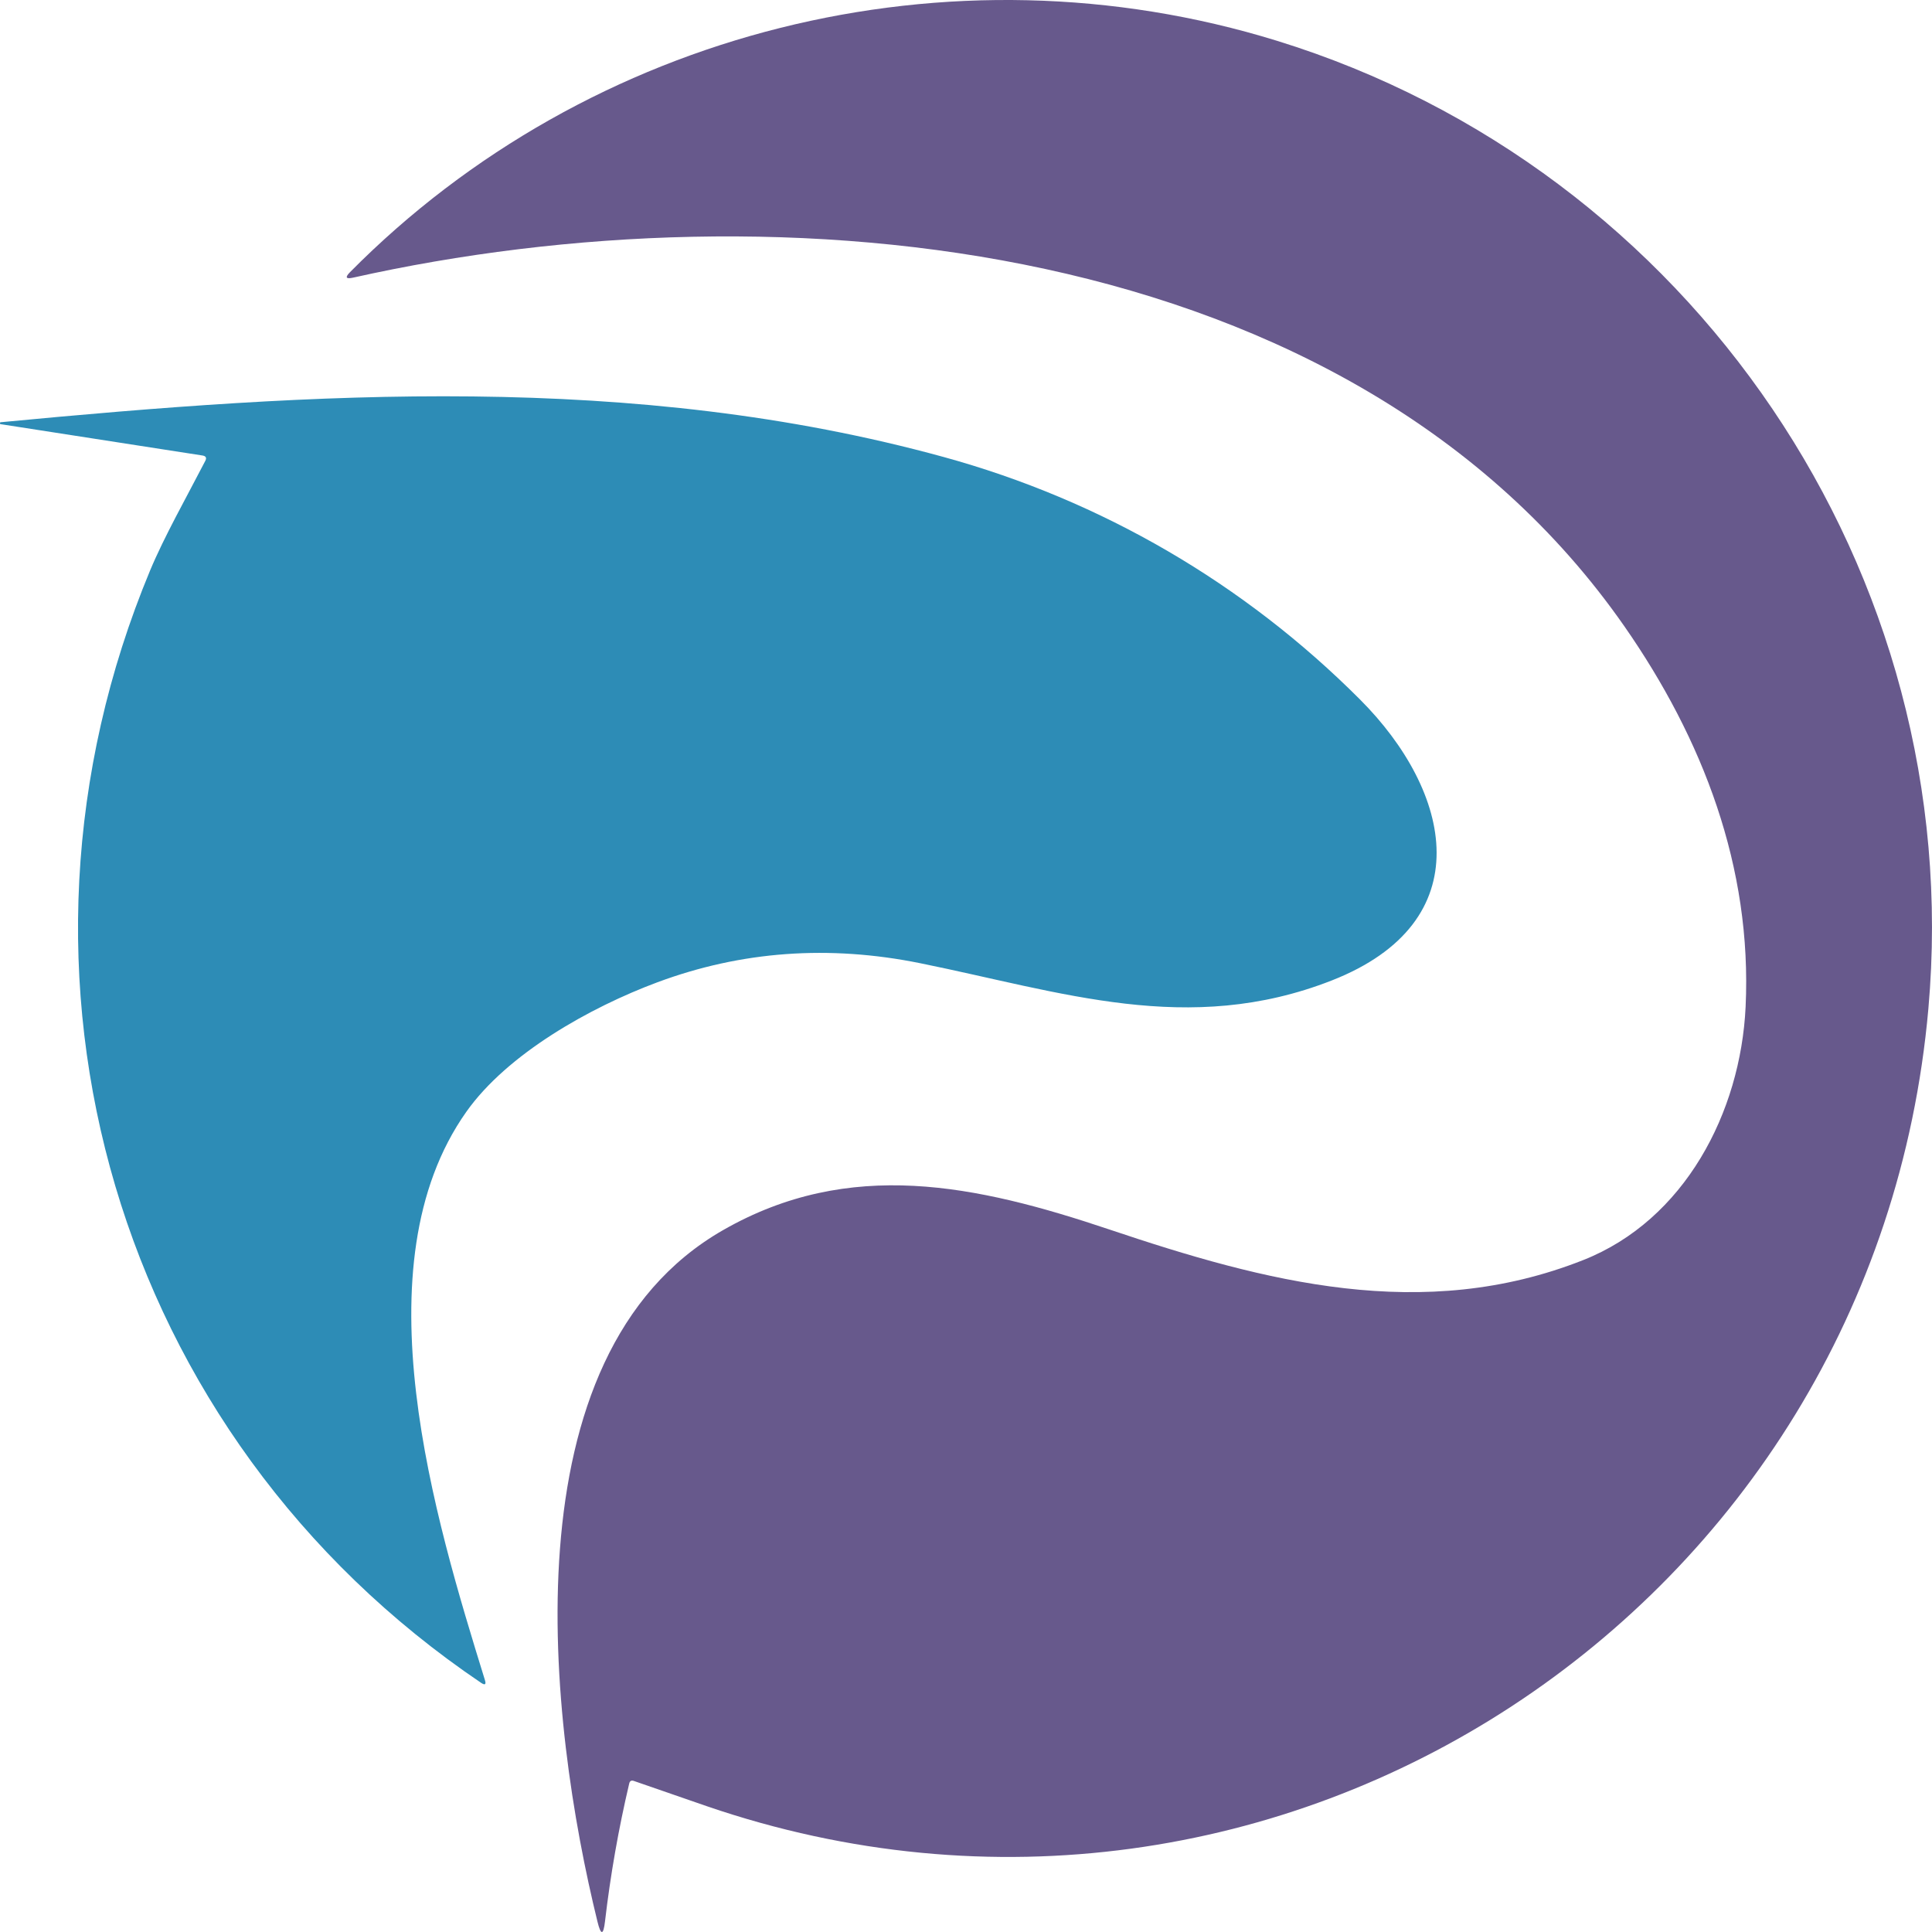
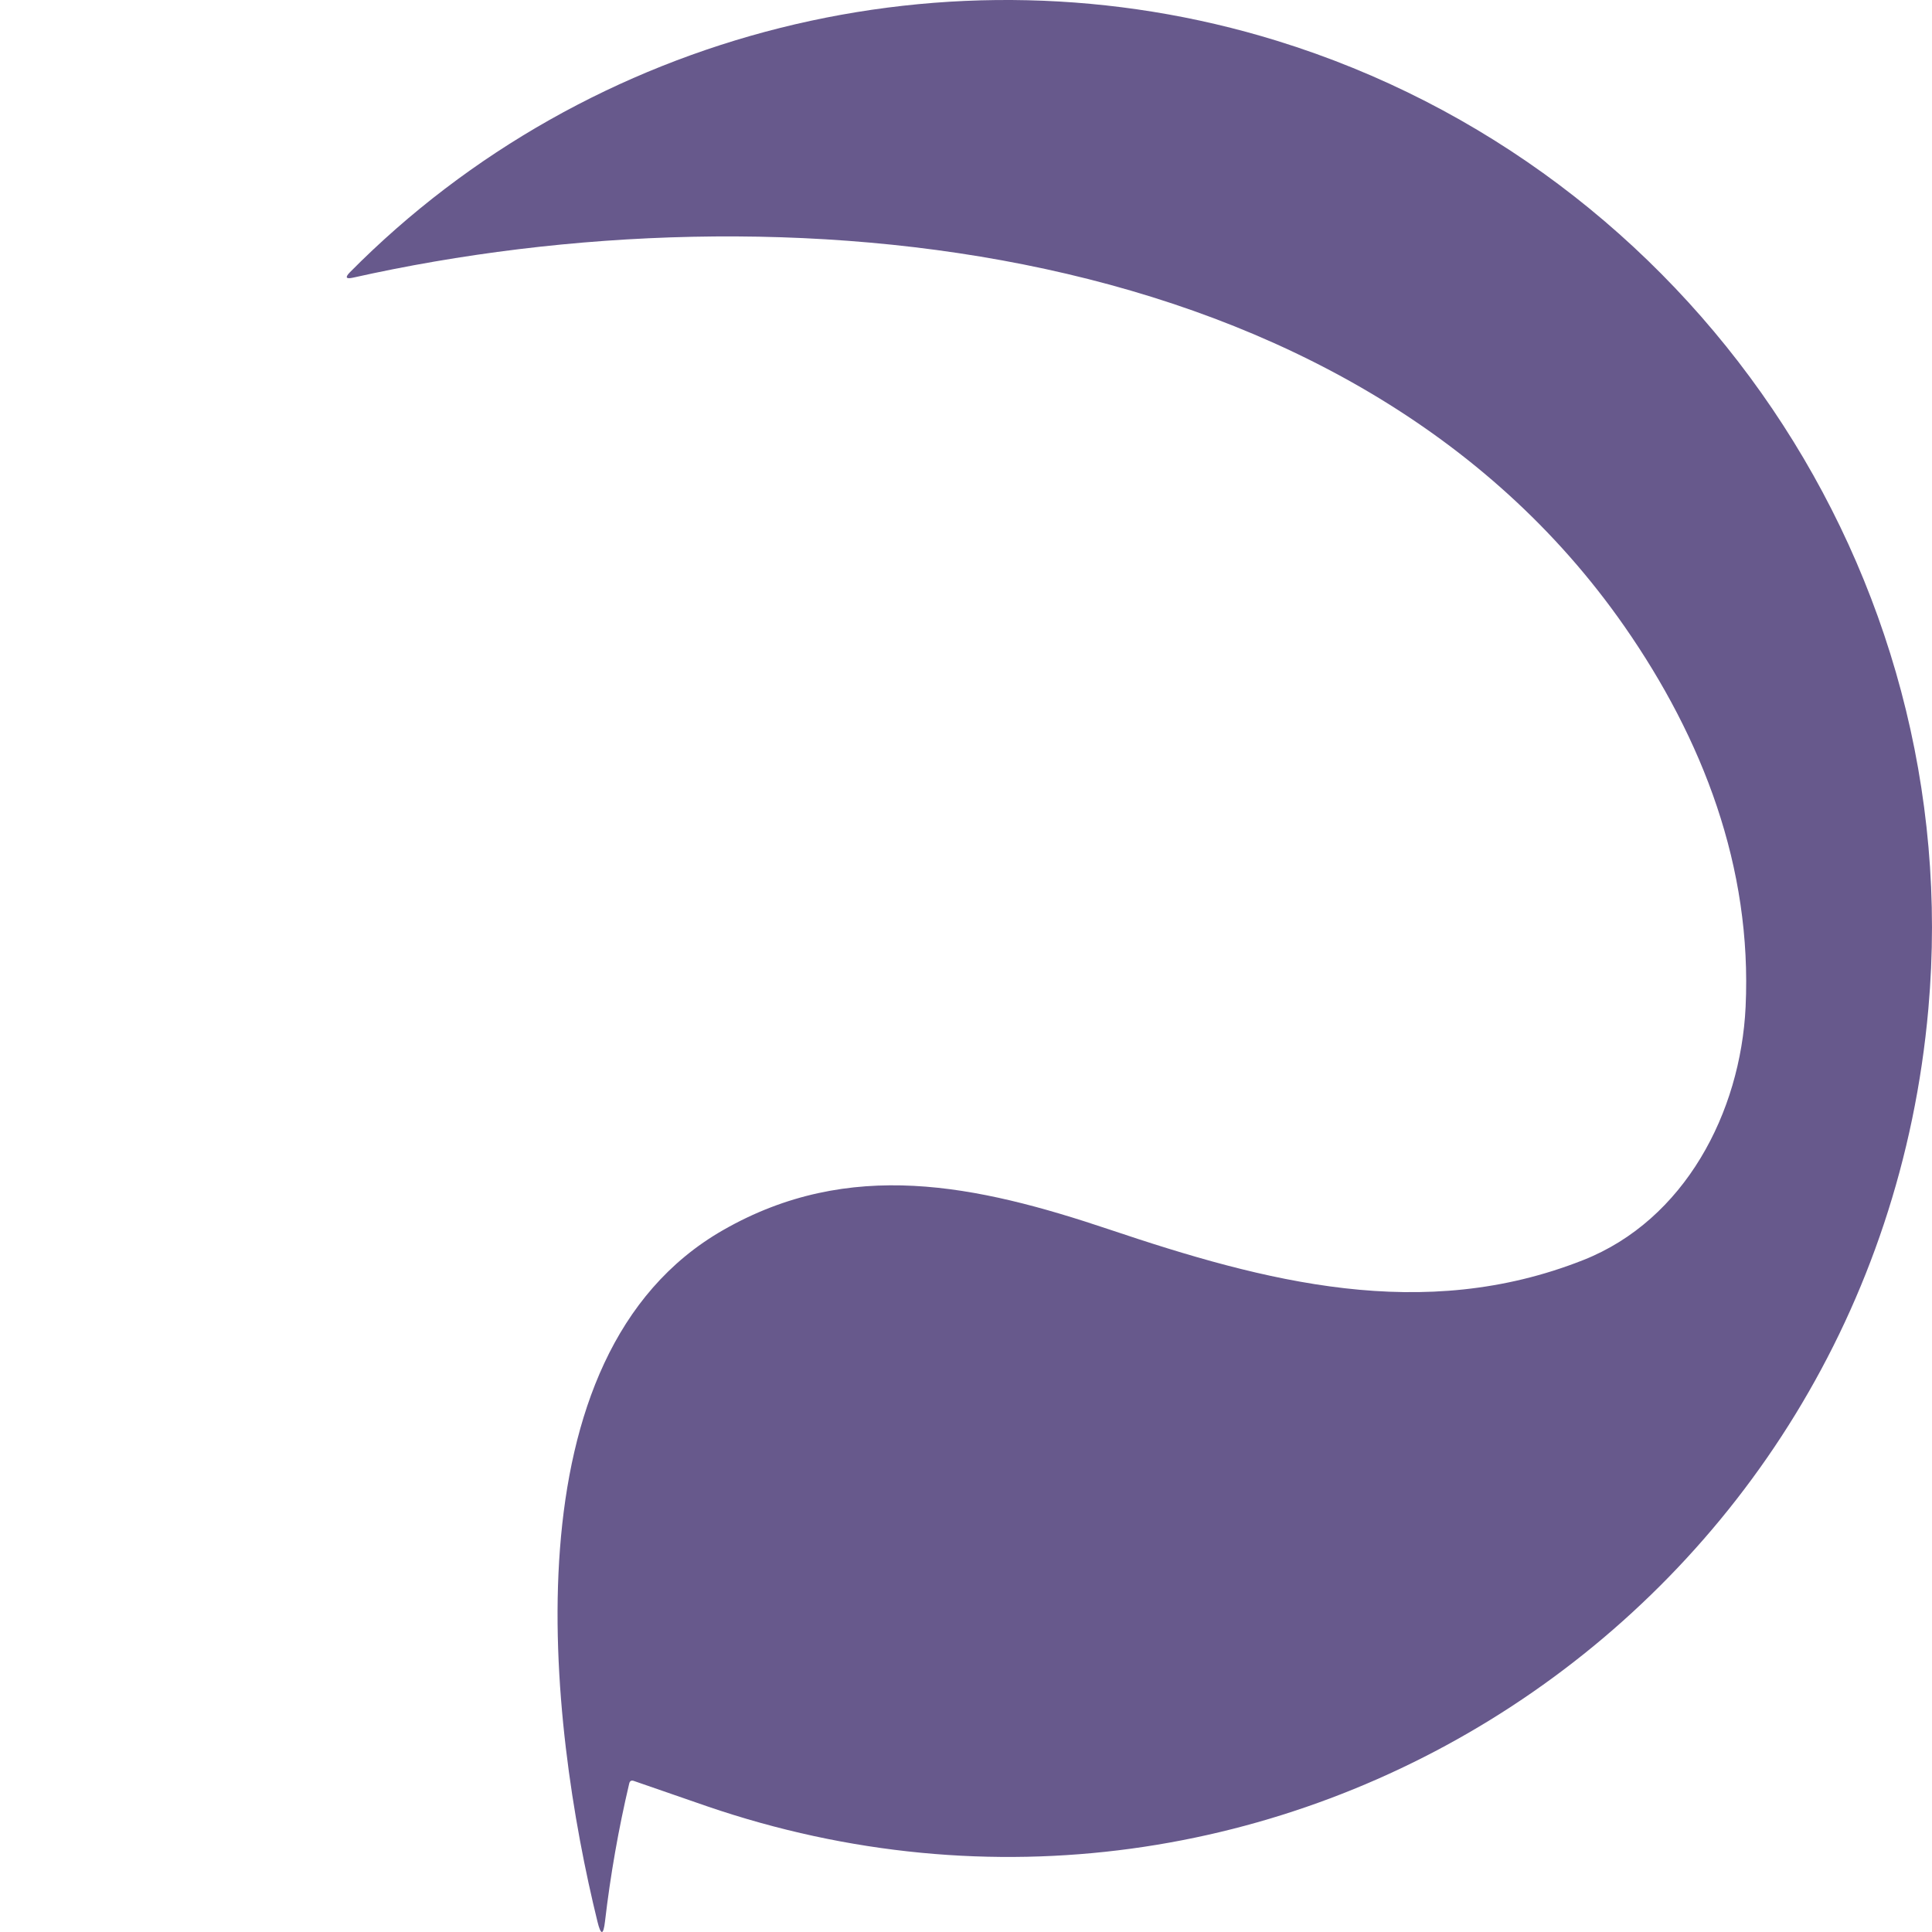
<svg xmlns="http://www.w3.org/2000/svg" width="153" height="153" viewBox="0 0 153 153" fill="none">
  <path d="M49.832 141.229C48.983 144.832 48.344 148.472 47.913 152.15C47.785 153.271 47.586 153.283 47.317 152.187C43.461 136.491 39.941 107.341 57.252 97.422C67.274 91.676 77.308 93.824 87.857 97.367C100.195 101.519 112.676 104.813 125.38 99.788C133.415 96.613 137.842 88.102 138.239 79.74C138.761 68.677 134.855 58.528 128.64 49.6C106.963 18.488 61.611 14.46 27.963 21.987C27.387 22.116 27.307 21.97 27.721 21.551C46.665 2.418 75.172 -4.792 101.139 3.234C133.905 13.358 155.78 45.304 152.713 79.884C148.497 127.495 101.176 158.526 55.985 143.041C54.052 142.377 52.121 141.709 50.192 141.036C50.002 140.97 49.882 141.034 49.832 141.229Z" fill="#67598C" />
-   <path d="M16.039 36.073L0.052 33.591C0.023 33.587 0.009 33.581 0.009 33.573C-0.012 33.487 0.003 33.442 0.052 33.438C24.866 31.073 50.138 29.442 74.705 36.184C87.257 39.628 98.549 46.228 107.691 55.383C114.993 62.682 117.34 72.99 105.461 77.647C94.101 82.096 84.051 78.542 72.882 76.281C65.647 74.814 58.708 75.317 52.065 77.788C46.734 79.774 40.174 83.451 36.925 88.053C28.326 100.224 34.447 120.263 38.401 133.047C38.512 133.402 38.411 133.476 38.098 133.267C9.145 113.706 -1.467 77.237 11.888 45.174C13.018 42.471 14.767 39.383 16.255 36.502C16.383 36.261 16.311 36.118 16.039 36.073Z" fill="#2D8CB6" />
</svg>